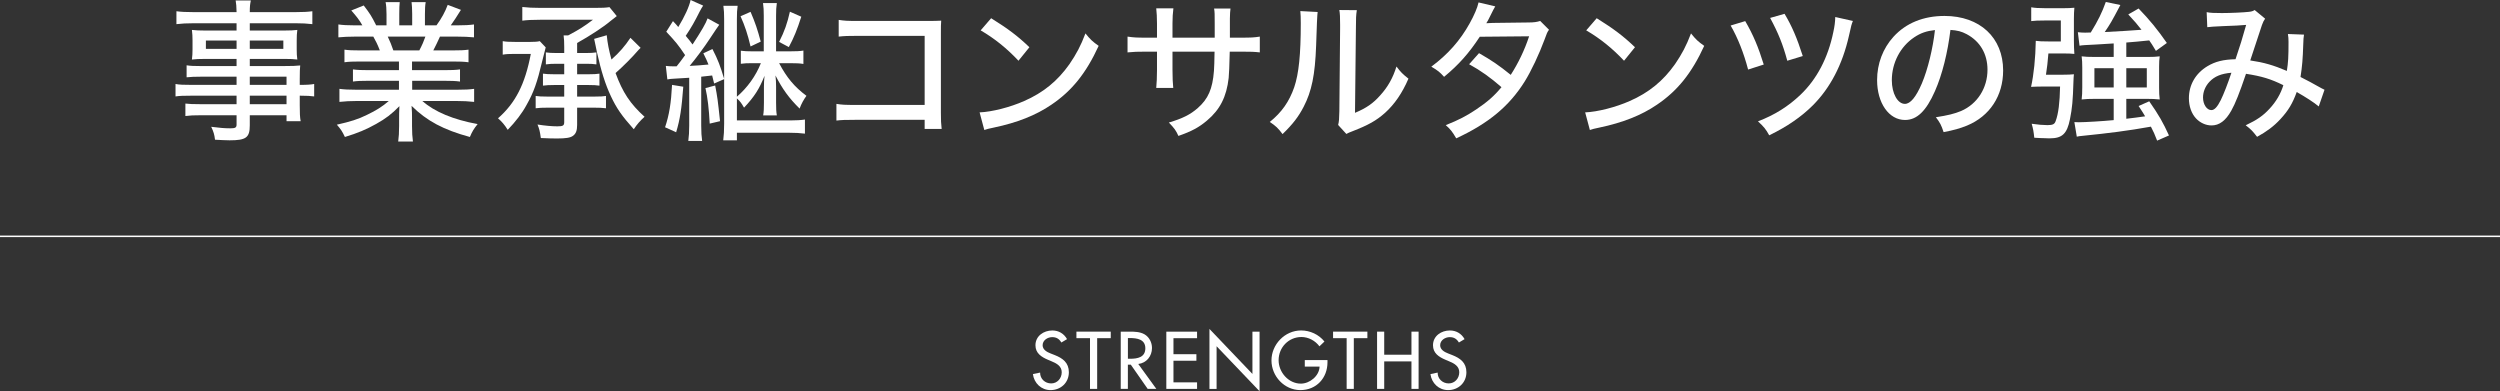
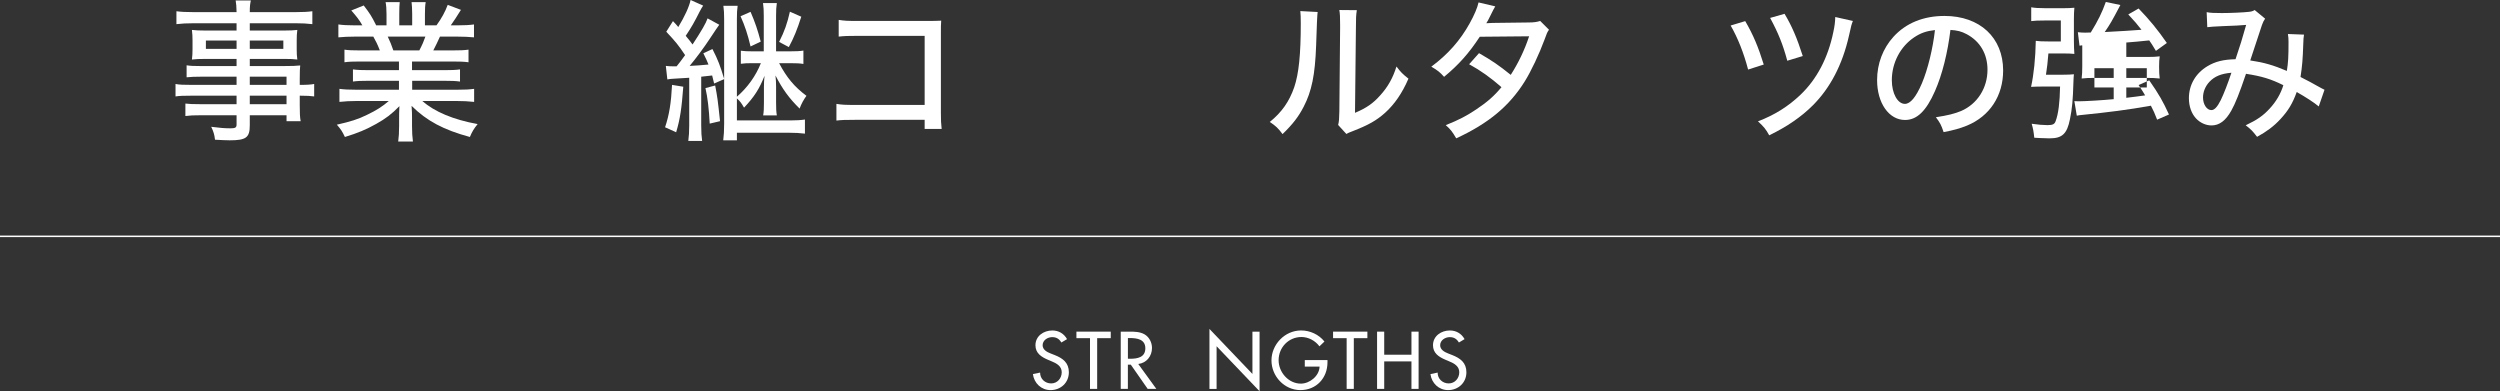
<svg xmlns="http://www.w3.org/2000/svg" id="_レイヤー_2" data-name="レイヤー 2" viewBox="0 0 823.12 128.82">
  <rect x="0" y="0" width="823.12" height="128.82" fill="#333333" stroke="none" />
  <defs>
    <style>      .cls-1 {        fill: #fff;      }      .cls-2 {        fill: none;        stroke: #fff;        stroke-miterlimit: 10;        stroke-width: .5px;      }    </style>
  </defs>
  <g id="_画像" data-name="画像">
    <g>
      <g>
        <path class="cls-1" d="M349.45,112.77c-.7-1.17-1.6-1.77-3.02-1.77-1.5,0-3.15,1.02-3.15,2.67,0,1.47,1.45,2.25,2.62,2.7l1.35.53c2.67,1.05,4.67,2.52,4.67,5.67,0,3.42-2.65,5.87-6.02,5.87-3.05,0-5.42-2.25-5.82-5.27l2.37-.5c-.02,2.07,1.62,3.57,3.65,3.57s3.47-1.7,3.47-3.67-1.62-2.9-3.25-3.57l-1.3-.55c-2.15-.92-4.1-2.15-4.1-4.77,0-3.05,2.7-4.87,5.55-4.87,2.1,0,3.82,1.02,4.85,2.85l-1.88,1.12Z" />
        <path class="cls-1" d="M361.23,128.04h-2.35v-16.7h-4.47v-2.15h11.3v2.15h-4.47v16.7Z" />
        <path class="cls-1" d="M380.72,128.04h-2.85l-5.55-7.97h-.97v7.97h-2.35v-18.85h2.85c1.67,0,3.47.03,4.97.88,1.58.92,2.47,2.7,2.47,4.5,0,2.7-1.8,4.95-4.52,5.27l5.95,8.2ZM371.35,118.12h.75c2.4,0,5-.45,5-3.45s-2.8-3.37-5.12-3.37h-.62v6.82Z" />
-         <path class="cls-1" d="M384.01,109.2h10.12v2.15h-7.77v5.27h7.55v2.15h-7.55v7.12h7.77v2.15h-10.12v-18.85Z" />
        <path class="cls-1" d="M398.21,108.3l14.15,14.82v-13.92h2.35v19.62l-14.15-14.82v14.05h-2.35v-19.75Z" />
        <path class="cls-1" d="M437.07,118.54v.75c0,5.17-3.65,9.15-8.92,9.15s-9.52-4.55-9.52-9.77,4.35-9.87,9.77-9.87c2.92,0,5.82,1.32,7.67,3.65l-1.65,1.58c-1.35-1.85-3.62-3.07-5.92-3.07-4.22,0-7.52,3.42-7.52,7.65,0,3.95,3.25,7.7,7.32,7.7,2.92,0,6.07-2.52,6.17-5.6h-4.87v-2.15h7.47Z" />
        <path class="cls-1" d="M445.73,128.04h-2.35v-16.7h-4.47v-2.15h11.3v2.15h-4.47v16.7Z" />
        <path class="cls-1" d="M464.72,116.79v-7.6h2.35v18.85h-2.35v-9.05h-8.97v9.05h-2.35v-18.85h2.35v7.6h8.97Z" />
        <path class="cls-1" d="M480.34,112.77c-.7-1.17-1.6-1.77-3.02-1.77-1.5,0-3.15,1.02-3.15,2.67,0,1.47,1.45,2.25,2.62,2.7l1.35.53c2.67,1.05,4.67,2.52,4.67,5.67,0,3.42-2.65,5.87-6.02,5.87-3.05,0-5.42-2.25-5.82-5.27l2.37-.5c-.02,2.07,1.62,3.57,3.65,3.57s3.47-1.7,3.47-3.67-1.62-2.9-3.25-3.57l-1.3-.55c-2.15-.92-4.1-2.15-4.1-4.77,0-3.05,2.7-4.87,5.55-4.87,2.1,0,3.82,1.02,4.85,2.85l-1.88,1.12Z" />
      </g>
      <line class="cls-2" y1="77.81" x2="823.12" y2="77.81" />
      <g>
        <path class="cls-1" d="M77.89,25.25h-11.8c-1.85,0-3.3.05-4.65.2v-3.95c1.25.2,2.45.25,4.75.25h11.7v-2.35h-10.5c-1.7,0-3.05.05-4.2.2.15-1.2.2-2.05.2-3.4v-2.85c0-1.4-.05-2.2-.2-3.5,1.3.15,2.4.2,4.25.2h10.45v-2.4h-14c-2.45,0-4.15.1-5.8.3V3.7c1.45.2,3.1.3,6,.3h13.8c-.05-2-.1-2.65-.3-3.85h5c-.25,1.2-.35,1.85-.35,3.85h14.65c2.9,0,4.5-.1,5.95-.3v4.25c-1.7-.2-3.35-.3-5.75-.3h-14.85v2.4h11.5c1.8,0,2.95-.05,4.15-.2-.15,1.15-.2,2-.2,3.5v2.85c0,1.45.05,2.25.2,3.4-1.1-.15-2.45-.2-4.05-.2h-11.6v2.35h11.2c2.85,0,4-.05,5.4-.2-.1,1.1-.15,1.95-.15,4.55v1.85c2.6,0,3.7-.1,4.75-.3v4.1c-1.15-.15-2.3-.25-4.75-.25v3.15c0,2.55.05,3.95.3,5.25h-4.65v-1.95h-12.1v3.3c0,4.05-1.2,4.95-6.65,4.95-1.05,0-3.1-.1-4.8-.2-.2-1.7-.45-2.55-1.25-4.25,2.75.35,4.45.5,6.3.5,1.65,0,2.05-.25,2.05-1.25v-3.05h-11.85c-2.3,0-3.45.05-5,.25v-4.1c1.45.15,2.3.2,4.85.2h12v-2.8h-14.6c-2.85,0-4.2.05-5.5.25v-4.1c1.25.25,2.6.3,5.45.3h14.65v-2.7ZM67.79,13.35v2.75h10.1v-2.75h-10.1ZM82.24,16.1h11.05v-2.75h-11.05v2.75ZM94.34,27.95v-2.7h-12.1v2.7h12.1ZM82.24,34.3h12.1v-2.8h-12.1v2.8Z" />
        <path class="cls-1" d="M118.56,20.25c-2.35,0-3.7.05-5.15.25v-4.15c1.4.2,2.65.25,5.15.25h6.5c-.75-1.95-1.35-3.15-2.15-4.55h-5.75c-2.4,0-4.2.1-5.75.25v-4.25c1.4.2,3,.3,5.55.3h2.35c-.85-1.55-1.95-3-3.65-4.9l4.1-1.65c2.05,2.7,2.55,3.45,4.1,6.55h3.4v-3.65c0-1.6-.1-3-.3-4h4.65c-.1.9-.15,2.1-.15,3.85v3.8h4.25v-3.8c0-1.65-.1-2.9-.2-3.85h4.65c-.2,1.05-.25,2.4-.25,4v3.65h3.8c1.65-2.25,2.9-4.55,3.7-6.75l4.35,1.65c-1.25,2.05-2.45,3.85-3.35,5.1h2c2.65,0,4.15-.1,5.65-.3v4.25c-1.6-.15-3.4-.25-5.85-.25h-5.35c-.8,1.8-1.35,2.9-2.2,4.55h6.3c2.55,0,3.8-.05,5.3-.25v4.15c-1.5-.2-2.85-.25-5.3-.25h-13.3v2.85h10.55c2.3,0,3.9-.05,5.25-.25v4c-1.4-.2-2.95-.25-5.25-.25h-10.5v2.95h14.45c2.95,0,4.5-.1,5.95-.3v4.3c-1.85-.2-3.65-.3-5.9-.3h-11.15c4,3.55,10.2,6.15,18.2,7.6-1.25,1.55-1.8,2.45-2.55,4.25-8.65-2.35-14.15-5.25-19.2-10.25.15,1.9.15,2.7.15,3.8v2.85c0,2.1.1,3.7.3,5.1h-4.85c.2-1.45.3-3.05.3-5.15v-2.75c0-1.15,0-1.7.1-3.75-2.6,2.65-4.45,4.05-7.65,5.85-3.3,1.85-6.05,3-10.3,4.3-.85-1.8-1.3-2.5-2.65-4.05,4.45-1,7.05-1.8,9.95-3.25,2.95-1.4,5.1-2.75,7.15-4.55h-10.4c-2.3,0-4.05.1-5.85.3v-4.3c1.45.2,3.05.3,5.85.3h13.75v-2.95h-10c-2.25,0-3.8.05-5.15.25v-4c1.45.2,2.9.25,5.15.25h10v-2.85h-12.8ZM138.06,16.6c.95-1.8,1.5-3.1,2-4.55h-12.4c.85,1.8,1.15,2.55,1.85,4.55h8.55Z" />
-         <path class="cls-1" d="M179.67,15.6q-.2.6-1.15,4.55c-1.65,7-2.8,10.25-5.15,14.4-1.45,2.7-3.6,5.5-6.2,8.2-1.1-1.75-1.95-2.7-3.2-3.8,5.75-5.05,8.9-11.2,10.8-21.2h-5.4c-1.85,0-2.75.05-3.85.25v-4.45c1.1.2,2.05.25,4.05.25h5.05c1.4,0,2.3-.05,3.1-.25l1.95,2.05ZM185.77,21h-2.75c-1.2,0-2.35.05-3.3.2v-3.95c1,.15,2,.2,3.3.2h2.75v-1.9c0-1.75-.05-2.7-.2-3.9h1.5c3.6-1.9,5.4-3.05,8.15-5.15h-17.15c-2.95,0-4.5.1-6.1.3V2.3c1.7.2,3.5.3,6.1.3h17.65c2.6,0,3.75-.05,4.95-.25l2.4,2.95c-.65.5-1.35,1.05-2.1,1.65-2.3,1.95-6.9,4.95-10.95,7.2v3.3h3.15c1.3,0,2.2-.05,3.2-.2v3.95c-.95-.15-2-.2-3.2-.2h-3.15v3.45h3.85c1.7,0,2.5-.05,3.5-.2v3.95c-1.1-.15-1.85-.2-3.5-.2h-3.85v3.8h5.9c1.75,0,2.65-.05,3.6-.2v4.05c-1.2-.15-2.25-.2-4.05-.2h-5.45v5.7c0,1.85-.4,2.9-1.4,3.6-.85.6-2.25.85-5.25.85-1.5,0-3.2-.05-5.3-.15-.3-2.2-.5-3-1.1-4.45,2.5.4,4.8.6,6.55.6,1.85,0,2.25-.25,2.25-1.4v-4.75h-5.3c-1.8,0-3.05.05-4.1.2v-4.05c1,.15,2,.2,3.7.2h5.7v-3.8h-3.4c-1.55,0-2.45.05-3.6.2v-3.95c1.05.15,1.95.2,3.6.2h3.4v-3.45ZM210.92,15.75l-.65.65c-2.15,2.5-5.1,5.45-7.6,7.65,2.35,6.4,4.8,10.1,9.55,14.4-1.45,1.3-2.5,2.5-3.55,4.1-3.95-4.4-5.7-6.95-7.55-10.9-1.85-3.95-3.2-8.25-4.6-14.55-.15-.75-.15-.8-.45-2.2q-.15-.55-.45-2.1l4.15-1.2c.25,2.6.7,4.9,1.55,8,2.65-2.35,4.45-4.45,6.25-7.15l3.35,3.3Z" />
        <path class="cls-1" d="M224.97,28.55c-.55,7.25-1.05,10.65-2.35,15l-3.65-1.65c1.35-4,2-7.95,2.3-13.95l3.7.6ZM219.22,21.7c.75.1,1.7.15,2.9.15h.65c1.25-1.55,1.45-1.85,2.8-3.7-2.2-3.3-3.1-4.4-6.2-7.7l2.2-3.5c.9.95,1.2,1.25,1.75,1.95,2.05-3.35,3.65-6.8,4.05-8.9l4.15,1.85c-.4.55-.6.95-1.1,1.85-1.75,3.5-2.8,5.35-4.65,8.1,1.2,1.45,1.55,1.85,2.25,2.85,3.05-4.65,4.4-7,4.95-8.6l3.85,2.1q-.65.85-2.95,4.35c-1.95,3-4.9,6.95-6.8,9.2,2.3-.1,3.45-.2,6.2-.45-.5-1.25-.8-1.9-1.7-3.7l3-1.4c1.85,3.6,2.55,5.5,3.85,9.8V6.3c0-1.85-.05-2.95-.25-4.4h4.7c-.2,1.45-.25,2.35-.25,4.35v25.6c3.5-3.05,6.2-6.8,7.9-11.05h-2.95c-1.6,0-2.5.05-3.65.2v-4.3c1.2.15,2.1.2,3.65.2h3.9V5.15c0-1.8-.05-2.7-.25-4.15h4.55c-.2,1.4-.25,2.3-.25,4.2v11.7h4.65c2,0,3.2-.05,4.35-.25v4.4c-1.2-.2-2.35-.25-4.35-.25h-3.65c2.5,4.75,5.05,7.8,9,10.75-.85,1.15-1.7,2.65-2.25,4.2-3.5-3.45-5.6-6.35-7.95-10.9.15,1.6.2,2.15.2,3.6v5.35c0,2.05.05,2.95.25,4.2h-4.5c.2-1.2.25-2.25.25-4.15v-5.25c0-1.3.05-2.1.2-3.65-1.7,4.3-3.35,6.9-6.75,10.5-.9-1.55-1.2-2-2.35-3.05v7.25h17.55c2,0,3.65-.1,4.85-.3v4.65c-1.5-.2-3.3-.3-5.4-.3h-17v2.5h-4.5c.2-1.65.3-3.2.3-5.45v-14.7l-3.3,1.45c-.3-1.3-.45-1.8-.65-2.65-1.65.2-1.95.25-3.6.4v16.05c0,2.25.1,3.6.3,5.1h-4.55c.2-1.65.3-2.95.3-5.1v-15.7q-1,.1-4.9.3c-1.05.05-1.5.1-2.3.25l-.5-4.45ZM235.47,28.15c.75,3.95.85,4.7,1.6,11.75l-3.4.8c-.25-4.85-.7-8.65-1.4-11.7l3.2-.85ZM247.12,3.9c1.55,3.6,2.3,5.85,3.35,9.8l-3.35,1.6c-.95-4-1.85-6.75-3.3-9.95l3.3-1.45ZM263.82,5.5c-1.3,4.1-2.4,6.85-4.1,10l-3.2-1.7c1.8-3.55,2.7-6.15,3.55-9.95l3.75,1.65Z" />
        <path class="cls-1" d="M281.74,39.45c-3.75,0-4.65.05-6.35.25v-5.5c1.85.3,2.8.35,6.45.35h22.6V11.8h-21.65c-3.75,0-4.7.05-6.65.25v-5.5c2.05.3,2.6.35,6.7.35h22.85q2.5,0,4.2-.1c-.1,1.4-.1,1.95-.1,4.05v26.25c0,2.5.05,3.65.25,5.35h-5.6v-3h-22.7Z" />
-         <path class="cls-1" d="M322.53,37c4.05-.15,10.1-1.7,14.7-3.75,6.25-2.75,10.95-6.55,14.9-12.15,2.25-3.3,3.7-6,5.25-10.1,1.65,2.05,2.3,2.65,4.35,4.1-4.15,9.05-8.85,14.85-15.6,19.4-5.05,3.45-11.25,5.9-18.9,7.5-1.9.4-2.1.45-3.15.8l-1.55-5.8ZM326.33,6c5.7,3.55,8.85,5.95,12.6,9.55l-3.6,4.45c-3.85-4.1-7.9-7.35-12.45-10l3.45-4Z" />
-         <path class="cls-1" d="M399.94,12.4v-4.5c0-3.25,0-3.9-.2-5.1h5.4c-.15,1.2-.15,1.5-.2,3.35v6.25h3.6c3.3,0,4.4-.05,6.25-.35v5.2c-1.7-.2-3.1-.25-6.15-.25h-3.75q-.15,6.75-.35,8.65c-.7,6.2-2.85,10.45-7.15,14.05-2.6,2.2-4.95,3.5-9.4,5.05-.8-1.8-1.35-2.55-3.15-4.4,4.5-1.35,7.05-2.6,9.55-4.8,3.4-3,4.85-6.3,5.3-12.2.1-1.35.15-3.1.2-6.35h-13.85v5.9c0,2.6.1,4.8.25,6.05h-5.6c.15-1.6.25-3.55.25-5.9v-6.05h-3.55c-2.95,0-4.1.05-6.15.25v-5.2c2.05.3,3.05.35,6.25.35h3.45v-4.6c0-1.75-.1-4-.25-5.05h5.65c-.2,1.45-.3,3.2-.3,5v4.65h13.9Z" />
        <path class="cls-1" d="M433.83,3.95q-.2,1.3-.5,11.1c-.35,9.6-1.45,15-4.1,20.1-1.7,3.3-3.6,5.75-6.95,9-1.5-2-2.2-2.65-4.2-4,3.95-3.2,6.4-6.7,8.05-11.45,1.5-4.45,2.15-10.75,2.15-21.05,0-2.1-.05-2.8-.15-4l5.7.3ZM446.73,3.35c-.25,1.7-.3,2.5-.3,6.05l-.3,27.75c3.8-1.6,6-3.15,8.3-5.75,2.5-2.75,4.2-5.75,5.35-9.5,1.45,1.9,2,2.45,3.95,4-2.05,4.75-4.55,8.4-7.7,11.25-2.85,2.55-5.55,4.05-10.7,6.05-.95.35-1.5.6-2.05.9l-2.7-2.95c.3-1.2.35-2,.4-4.55l.25-27.25v-1.2c0-2.6-.05-3.55-.25-4.85l5.75.05Z" />
        <path class="cls-1" d="M492.31,2.1q-.55.9-1.6,3.05c-.65,1.35-1,2-1.35,2.5.3,0,1-.05,2.05-.1l11.9-.15c1.7,0,2.7-.15,3.8-.5l2.9,2.9c-.6.8-.7,1.1-1.5,3.3-1.7,4.6-4.35,10.3-6.55,13.8-5.05,8.05-11.9,13.75-22.5,18.65-1.3-2.2-1.85-2.95-3.45-4.35,4.3-1.7,6.85-3.05,10-5.15,3.65-2.45,5.85-4.35,8.35-7.35-3.55-3.1-6.8-5.45-10.65-7.55l3.25-3.65c4.2,2.4,6.55,4,10.45,7.15,2.5-3.9,4.55-8.15,6.05-12.7l-16.25.15c-3.5,5.35-6.9,9.2-11.75,13.2-1.4-1.55-2-2.05-4.2-3.35,5.4-4,9.5-8.6,12.65-14.3,1.5-2.7,2.5-5.05,2.9-6.85l5.5,1.3Z" />
-         <path class="cls-1" d="M521.91,37c4.05-.15,10.1-1.7,14.7-3.75,6.25-2.75,10.95-6.55,14.9-12.15,2.25-3.3,3.7-6,5.25-10.1,1.65,2.05,2.3,2.65,4.35,4.1-4.15,9.05-8.85,14.85-15.6,19.4-5.05,3.45-11.25,5.9-18.9,7.5-1.9.4-2.1.45-3.15.8l-1.55-5.8ZM525.71,6c5.7,3.55,8.85,5.95,12.6,9.55l-3.6,4.45c-3.85-4.1-7.9-7.35-12.45-10l3.45-4Z" />
        <path class="cls-1" d="M574.61,6.95c2.65,4.55,4.3,8.5,6.1,14.3l-5.15,1.65c-1.4-5.35-3.35-10.35-5.75-14.5l4.8-1.45ZM610.06,6.9c-.45,1.15-.5,1.25-1.3,4.9-2.15,9.5-6.15,17.15-11.9,22.9-3.7,3.7-8.45,7-14.35,9.85-1.1-2-1.7-2.75-3.7-4.6,5.5-2.1,9.95-4.9,14-8.75,5.35-5.1,9.05-12.1,10.8-20.6.45-2.05.6-3.35.65-5l5.8,1.3ZM587.56,4.55c2.4,4,4.1,7.95,6,13.9l-5.1,1.55c-1.45-5.4-3-9.2-5.65-14.1l4.75-1.35Z" />
        <path class="cls-1" d="M637.08,30c-2.9,6.6-5.95,9.5-9.85,9.5-5.3,0-9.2-5.55-9.2-13.15,0-5.35,1.9-10.4,5.4-14.25,4.1-4.5,9.85-6.85,16.8-6.85,11.65,0,19.3,7.15,19.3,17.95,0,8.35-4.4,15.05-11.9,18.15-2.35.95-4.3,1.5-7.7,2.15-.75-2.3-1.2-3.15-2.55-4.9,3.9-.6,6.15-1.15,8.3-2.05,5.35-2.3,8.7-7.55,8.7-13.6,0-5.2-2.45-9.35-6.85-11.7-1.7-.9-3.05-1.25-5.35-1.4-.9,7.45-2.7,14.75-5.1,20.15ZM630.23,12.3c-4.55,3.05-7.35,8.4-7.35,14.1,0,4.35,1.9,7.8,4.3,7.8,1.8,0,3.65-2.2,5.6-6.75,1.95-4.6,3.65-11.6,4.3-17.55-2.75.3-4.7.95-6.85,2.4Z" />
-         <path class="cls-1" d="M679.18,24.6c1.7,0,2.7-.05,3.65-.15-.1.95-.1,1.3-.15,2.4-.2,6.4-.4,8.65-1.15,12.4-.95,4.8-2.55,6.3-6.65,6.3h-.4c-.1,0-.6-.05-1.3-.05-.95,0-1.7-.05-3.4-.15-.2-1.95-.35-2.85-.85-4.6,2,.3,3.85.45,5.15.45,1.8,0,2.4-.3,2.75-1.35.9-2.4,1.35-6.1,1.45-11.35h-6.1c-1.4,0-2.3.05-3.45.1.9-4.1,1.45-9.45,1.55-15.15,1.25.15,1.85.2,4.4.2h3.85v-6.9h-5.3c-2.05,0-3.35.05-4.45.2V2.4c1.1.2,2.4.3,4.65.3h5.95c1.45,0,2.5-.05,3.6-.15-.1,1.25-.15,2.25-.15,3.75v7.05c0,1.55.05,3,.15,4.4-1.05-.1-2-.15-3.55-.15h-5c-.15,2.25-.5,5.15-.8,7h5.55ZM695.93,14.3c-1.6.1-3.1.2-5.7.35-3.8.2-4.5.2-5.55.4l-.55-4.45c.7.1,1.65.15,2.4.15.15,0,1.45-.05,1.85-.05,2.4-3.9,3.75-6.65,4.95-10.05l4.8,1c-3,5.7-3.3,6.15-5.15,8.9q7.7-.4,12.1-.75c-1.45-1.85-2.2-2.75-4.35-5.05l3.4-1.95c3.55,3.65,6.25,6.95,9.3,11.35l-3.6,2.6c-1.15-1.95-1.6-2.6-2.2-3.45-2.9.3-5.4.55-7.55.7v4.75h7.05c1.75,0,2.65-.05,3.95-.2-.15,1.05-.2,1.95-.2,3.4v6.9c0,1.7.05,2.65.2,3.9-1.35-.15-2.55-.2-4.15-.2h-6.85v6.55c2.65-.3,3.65-.45,6.2-.8-.5-.9-.95-1.55-2.15-3.4l3.5-1.55c3.3,4.75,4.5,6.9,6.5,11.25l-3.9,1.7c-.85-2.2-1.15-2.85-2.05-4.6-7.55,1.35-13.85,2.15-22.75,3.05-.65.05-1,.1-1.65.25l-.8-4.8c.65.05.95.05,1.45.05,2,0,7.95-.35,11.5-.7v-7h-6.15c-1.95,0-3.1.05-4.4.2.15-1.2.2-2.4.2-4v-6.5c0-1.4-.05-2.65-.2-3.7,1.15.15,2.35.2,4.3.2h6.25v-4.45ZM689.58,22.45v6.35h6.35v-6.35h-6.35ZM700.08,28.8h6.75v-6.35h-6.75v6.35Z" />
+         <path class="cls-1" d="M679.18,24.6c1.7,0,2.7-.05,3.65-.15-.1.95-.1,1.3-.15,2.4-.2,6.4-.4,8.65-1.15,12.4-.95,4.8-2.55,6.3-6.65,6.3h-.4c-.1,0-.6-.05-1.3-.05-.95,0-1.7-.05-3.4-.15-.2-1.95-.35-2.85-.85-4.6,2,.3,3.85.45,5.15.45,1.8,0,2.4-.3,2.75-1.35.9-2.4,1.35-6.1,1.45-11.35h-6.1c-1.4,0-2.3.05-3.45.1.9-4.1,1.45-9.45,1.55-15.15,1.25.15,1.85.2,4.4.2h3.85v-6.9h-5.3c-2.05,0-3.35.05-4.45.2V2.4c1.1.2,2.4.3,4.65.3h5.95c1.45,0,2.5-.05,3.6-.15-.1,1.25-.15,2.25-.15,3.75v7.05c0,1.55.05,3,.15,4.4-1.05-.1-2-.15-3.55-.15h-5c-.15,2.25-.5,5.15-.8,7h5.55ZM695.93,14.3c-1.6.1-3.1.2-5.7.35-3.8.2-4.5.2-5.55.4l-.55-4.45c.7.1,1.65.15,2.4.15.15,0,1.45-.05,1.85-.05,2.4-3.9,3.75-6.65,4.95-10.05l4.8,1c-3,5.7-3.3,6.15-5.15,8.9q7.7-.4,12.1-.75c-1.45-1.85-2.2-2.75-4.35-5.05l3.4-1.95c3.55,3.65,6.25,6.95,9.3,11.35l-3.6,2.6c-1.15-1.95-1.6-2.6-2.2-3.45-2.9.3-5.4.55-7.55.7v4.75h7.05c1.75,0,2.65-.05,3.95-.2-.15,1.05-.2,1.95-.2,3.4c0,1.7.05,2.65.2,3.9-1.35-.15-2.55-.2-4.15-.2h-6.85v6.55c2.65-.3,3.65-.45,6.2-.8-.5-.9-.95-1.55-2.15-3.4l3.5-1.55c3.3,4.75,4.5,6.9,6.5,11.25l-3.9,1.7c-.85-2.2-1.15-2.85-2.05-4.6-7.55,1.35-13.85,2.15-22.75,3.05-.65.05-1,.1-1.65.25l-.8-4.8c.65.05.95.05,1.45.05,2,0,7.95-.35,11.5-.7v-7h-6.15c-1.95,0-3.1.05-4.4.2.15-1.2.2-2.4.2-4v-6.5c0-1.4-.05-2.65-.2-3.7,1.15.15,2.35.2,4.3.2h6.25v-4.45ZM689.58,22.45v6.35h6.35v-6.35h-6.35ZM700.08,28.8h6.75v-6.35h-6.75v6.35Z" />
        <path class="cls-1" d="M726.54,4c1.2.25,2.4.3,5,.3,2.9,0,7.2-.2,8.9-.4.95-.1,1.35-.25,1.9-.6l3.45,2.85c-.4.55-.7,1.1-1.05,2.1-.05.2-1.85,5.6-3.85,11.65,4.45.65,7.6,1.55,12.05,3.45.45-2.85.55-4.55.55-9.55,0-1.1-.05-1.65-.2-2.6l5.3.2c-.15,1-.2,1.4-.25,3.25-.15,4.7-.35,7.2-.9,10.7,3.1,1.6,3.7,1.9,5.35,2.85,1.55.85,1.7.95,2.55,1.35l-1.9,5.5c-1.45-1.25-4.4-3.15-7.25-4.75-1.35,3.75-2.8,6.15-5.35,8.9-2.2,2.4-4.6,4.15-7.7,5.85-1.55-2-2.05-2.5-3.75-3.8,3.7-1.75,5.75-3.15,7.85-5.45,2.15-2.3,3.7-4.95,4.55-7.75-4.15-2.05-7.1-2.95-12.3-3.75-2.15,6.35-3.5,9.75-4.85,12.15-1.85,3.3-3.95,4.85-6.5,4.85-1.85,0-3.75-.85-5.1-2.3-1.5-1.6-2.35-4-2.35-6.65,0-4.4,2.2-8.2,6.1-10.55,2.6-1.55,5.2-2.2,9.25-2.3,1.5-4.45,2.2-6.65,3.5-11.3-2.4.2-3.35.25-7.55.4-3.1.15-4.15.2-5.25.35l-.2-4.95ZM727.44,26.95c-1.35,1.45-2.1,3.3-2.1,5.15,0,2.3,1.25,4.15,2.75,4.15,1,0,1.95-1,3.1-3.3.9-1.8,2.4-5.65,3.5-9-3.35.3-5.5,1.15-7.25,3Z" />
      </g>
    </g>
  </g>
</svg>